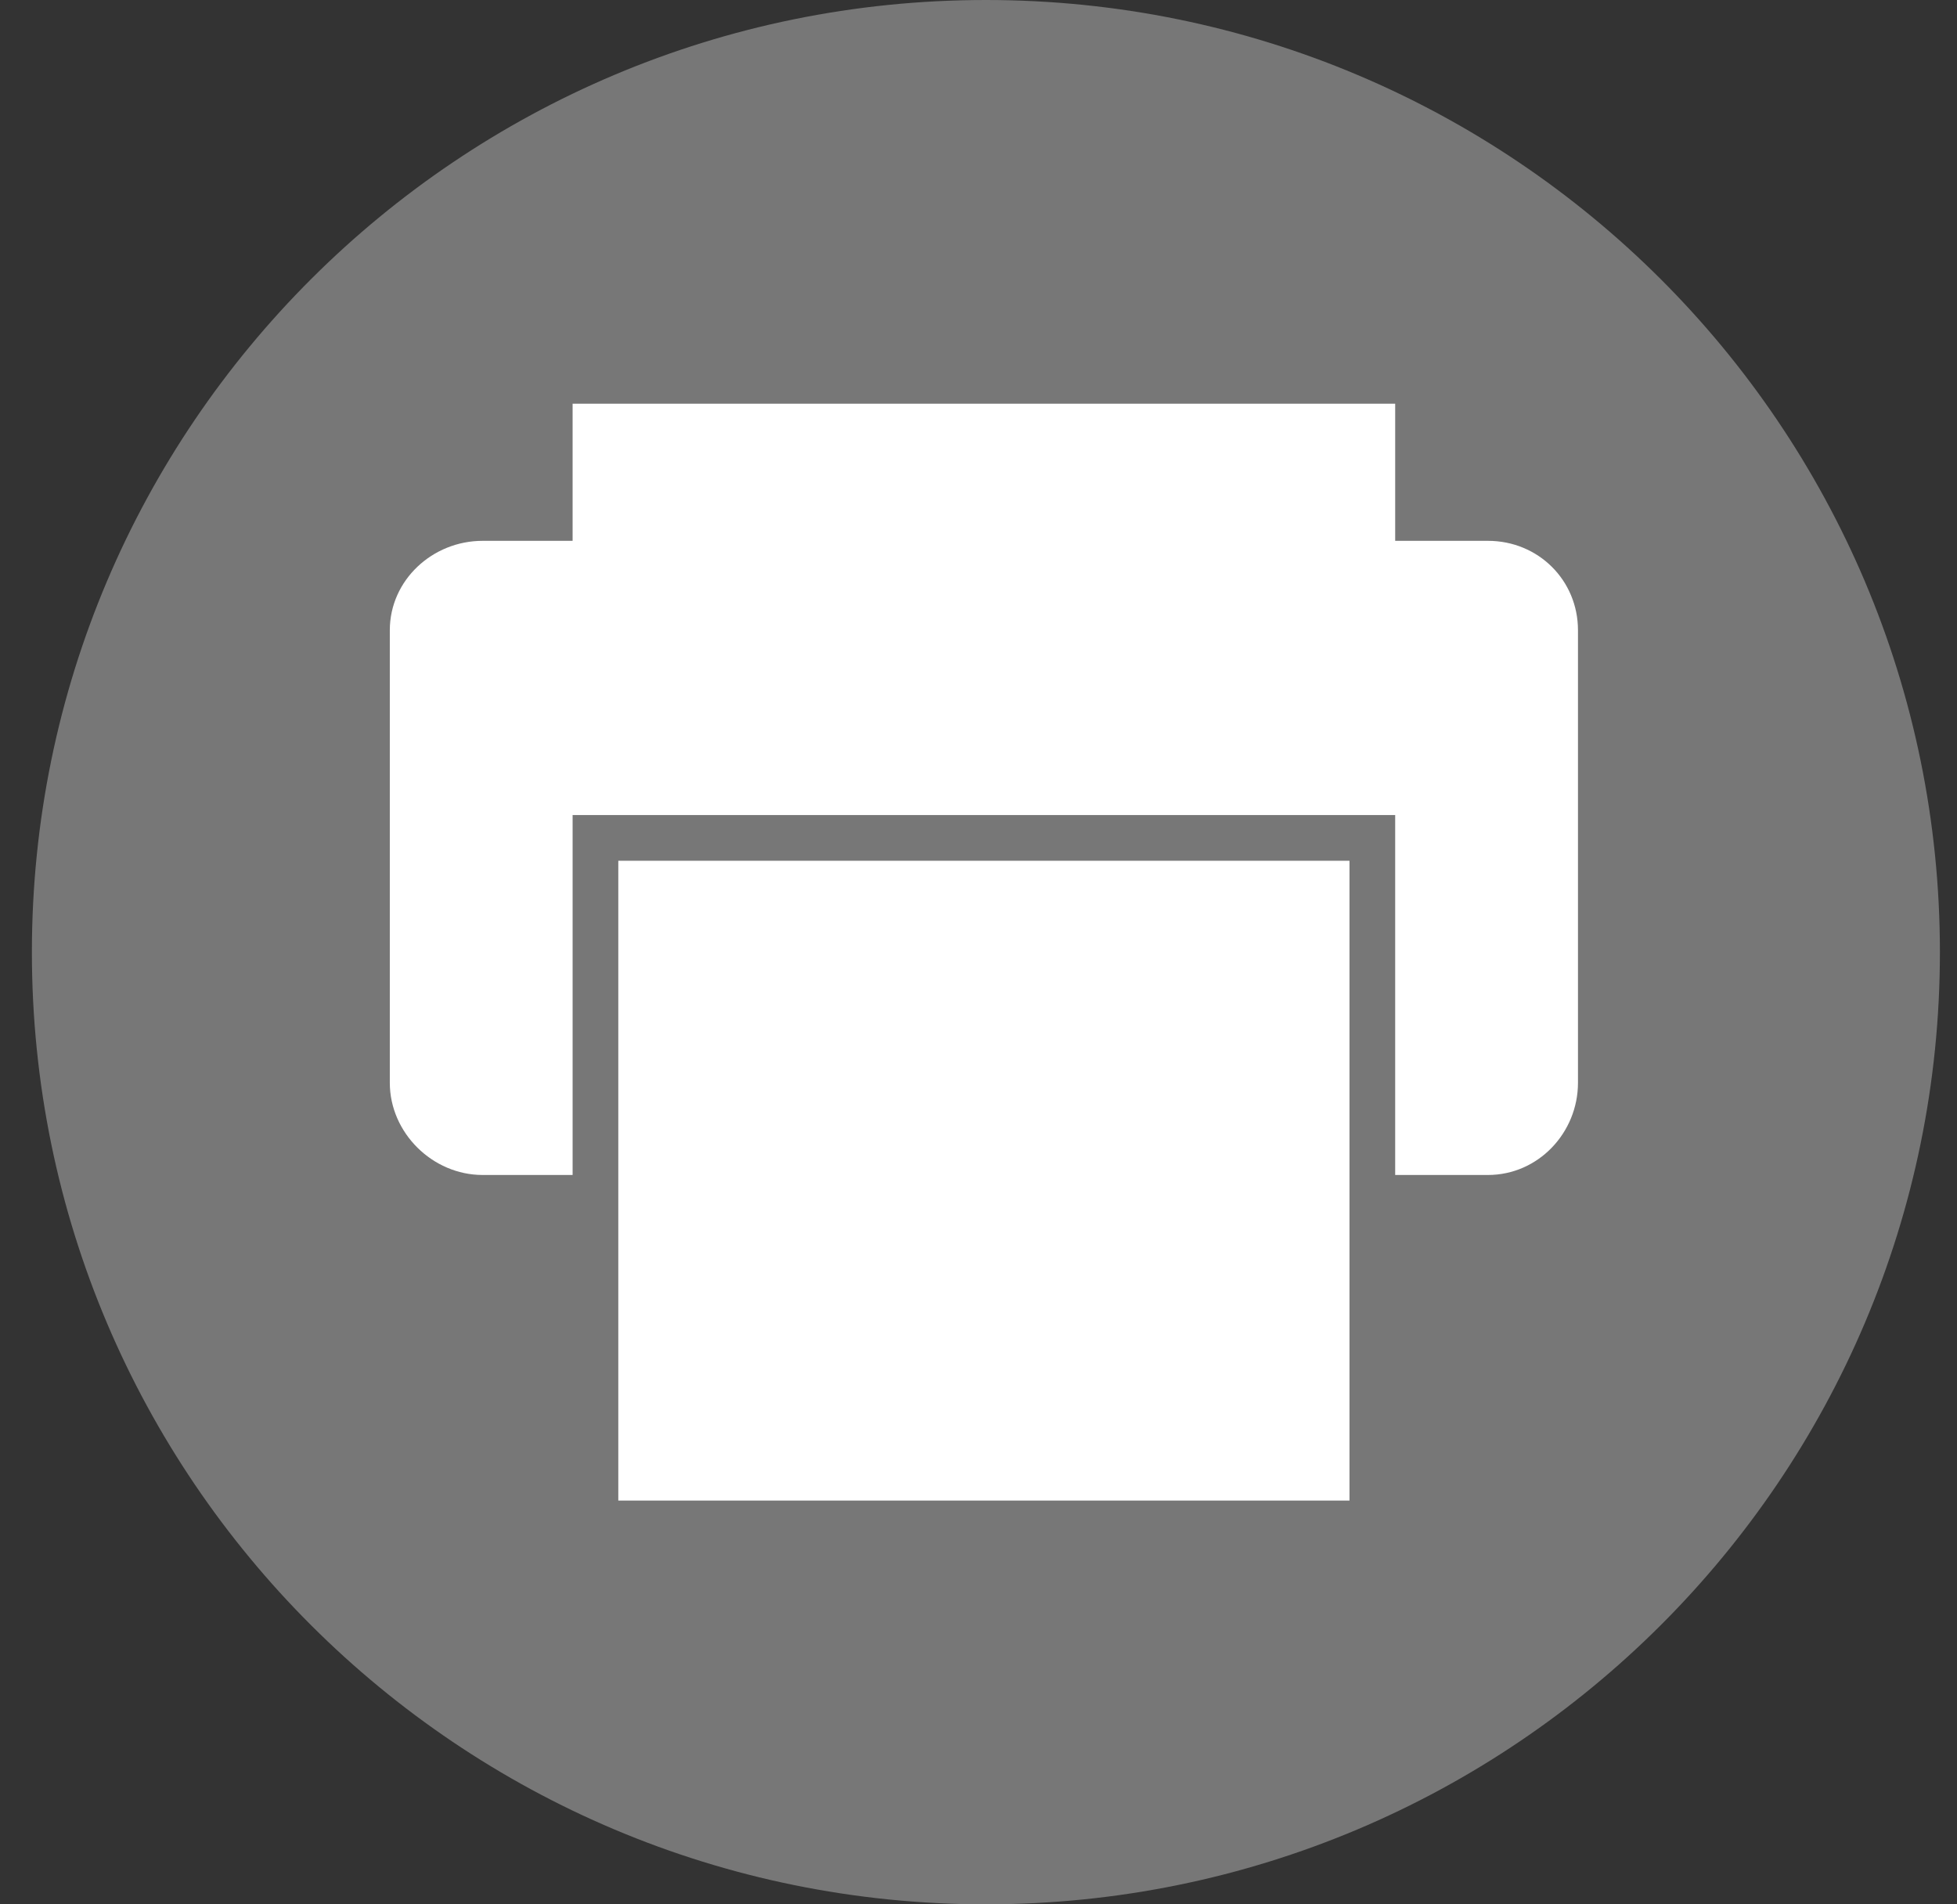
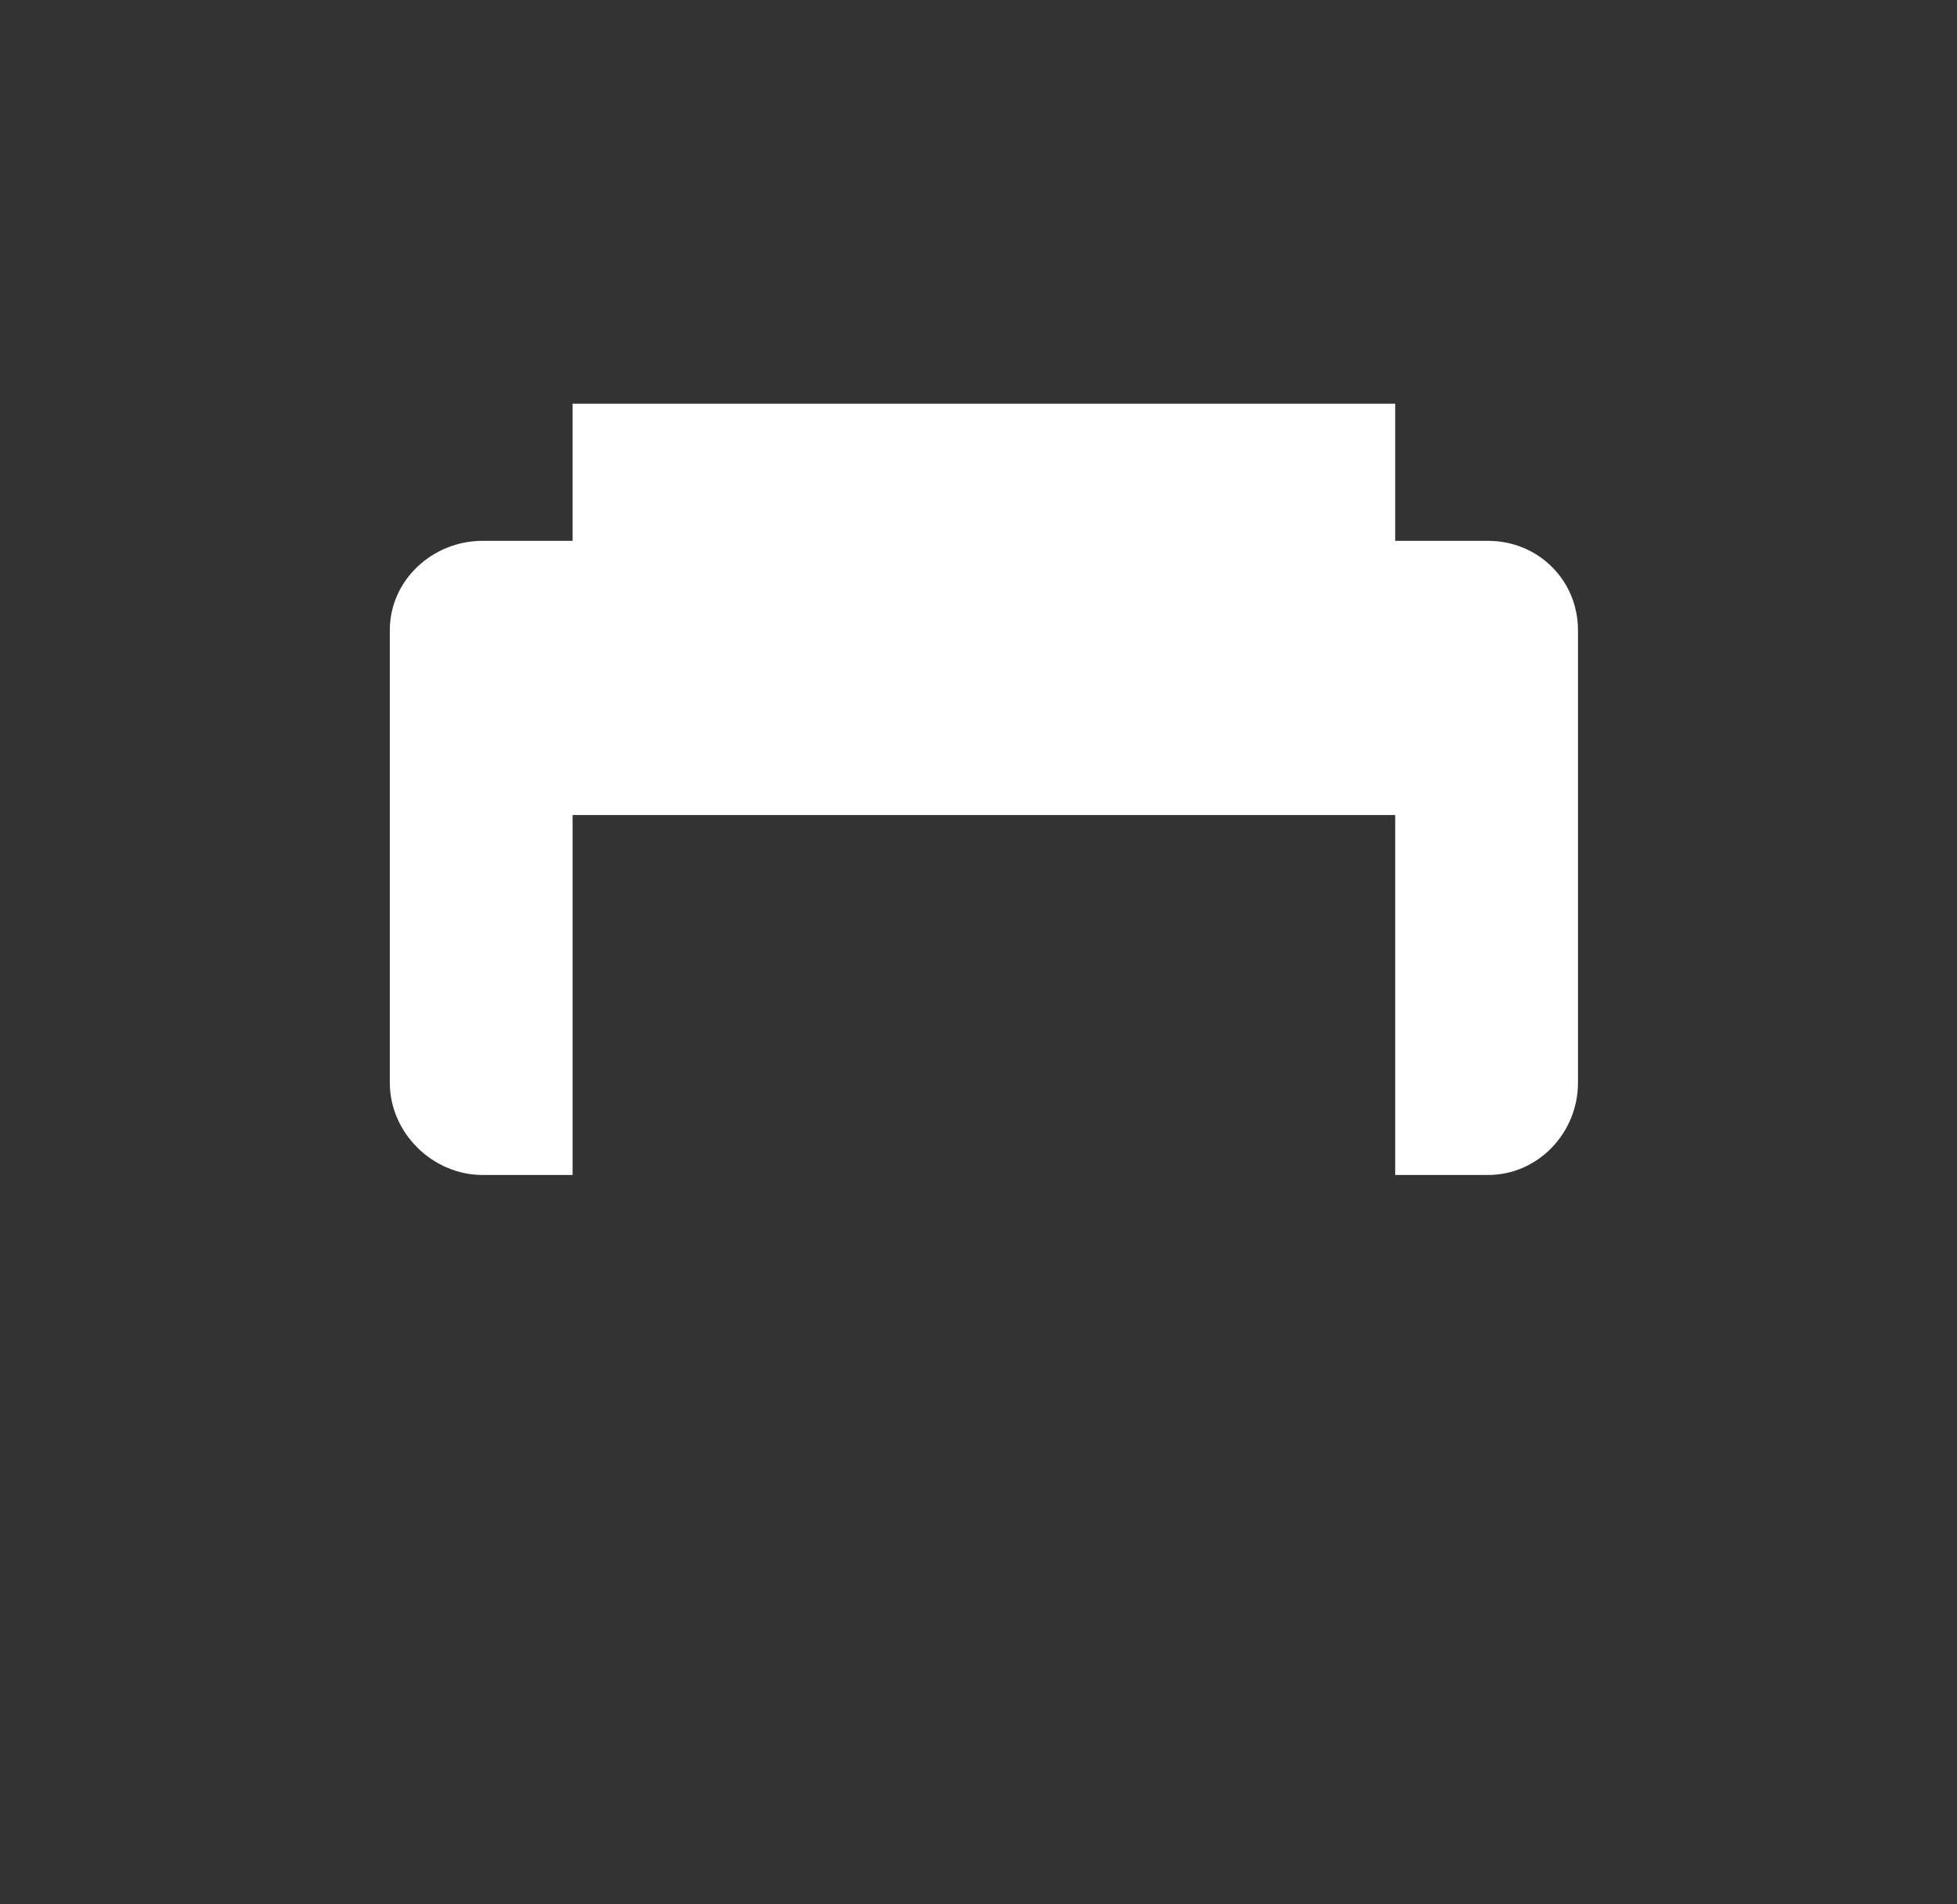
<svg xmlns="http://www.w3.org/2000/svg" version="1.1" id="Ebene_1" x="0px" y="0px" width="37px" height="36px" viewBox="0 0 37 36" enable-background="new 0 0 37 36" xml:space="preserve">
  <rect x="0" y="0" width="37" height="36" fill="#333333" stroke="none" />
-   <path id="twitter_c" fill="#777777" d="M18.639,36C8.678,36,0.603,27.941,0.603,18c0-9.941,8.075-18,18.037-18  c9.961,0,18.037,8.059,18.037,18C36.676,27.941,28.602,36,18.639,36z" />
  <g>
    <path fill="#FFFFFF" d="M28.132,10.224h-1.754V7.632H10.826v2.592H9.125c-0.95,0-1.755,0.745-1.755,1.69v8.555   c0,0.944,0.805,1.743,1.755,1.743h1.701v-6.804h15.552v6.804h1.754c0.951,0,1.702-0.799,1.702-1.743v-8.555   C29.834,10.969,29.083,10.224,28.132,10.224z" />
-     <rect x="11.69" y="16.272" fill="#FFFFFF" width="13.824" height="12.095" />
  </g>
</svg>